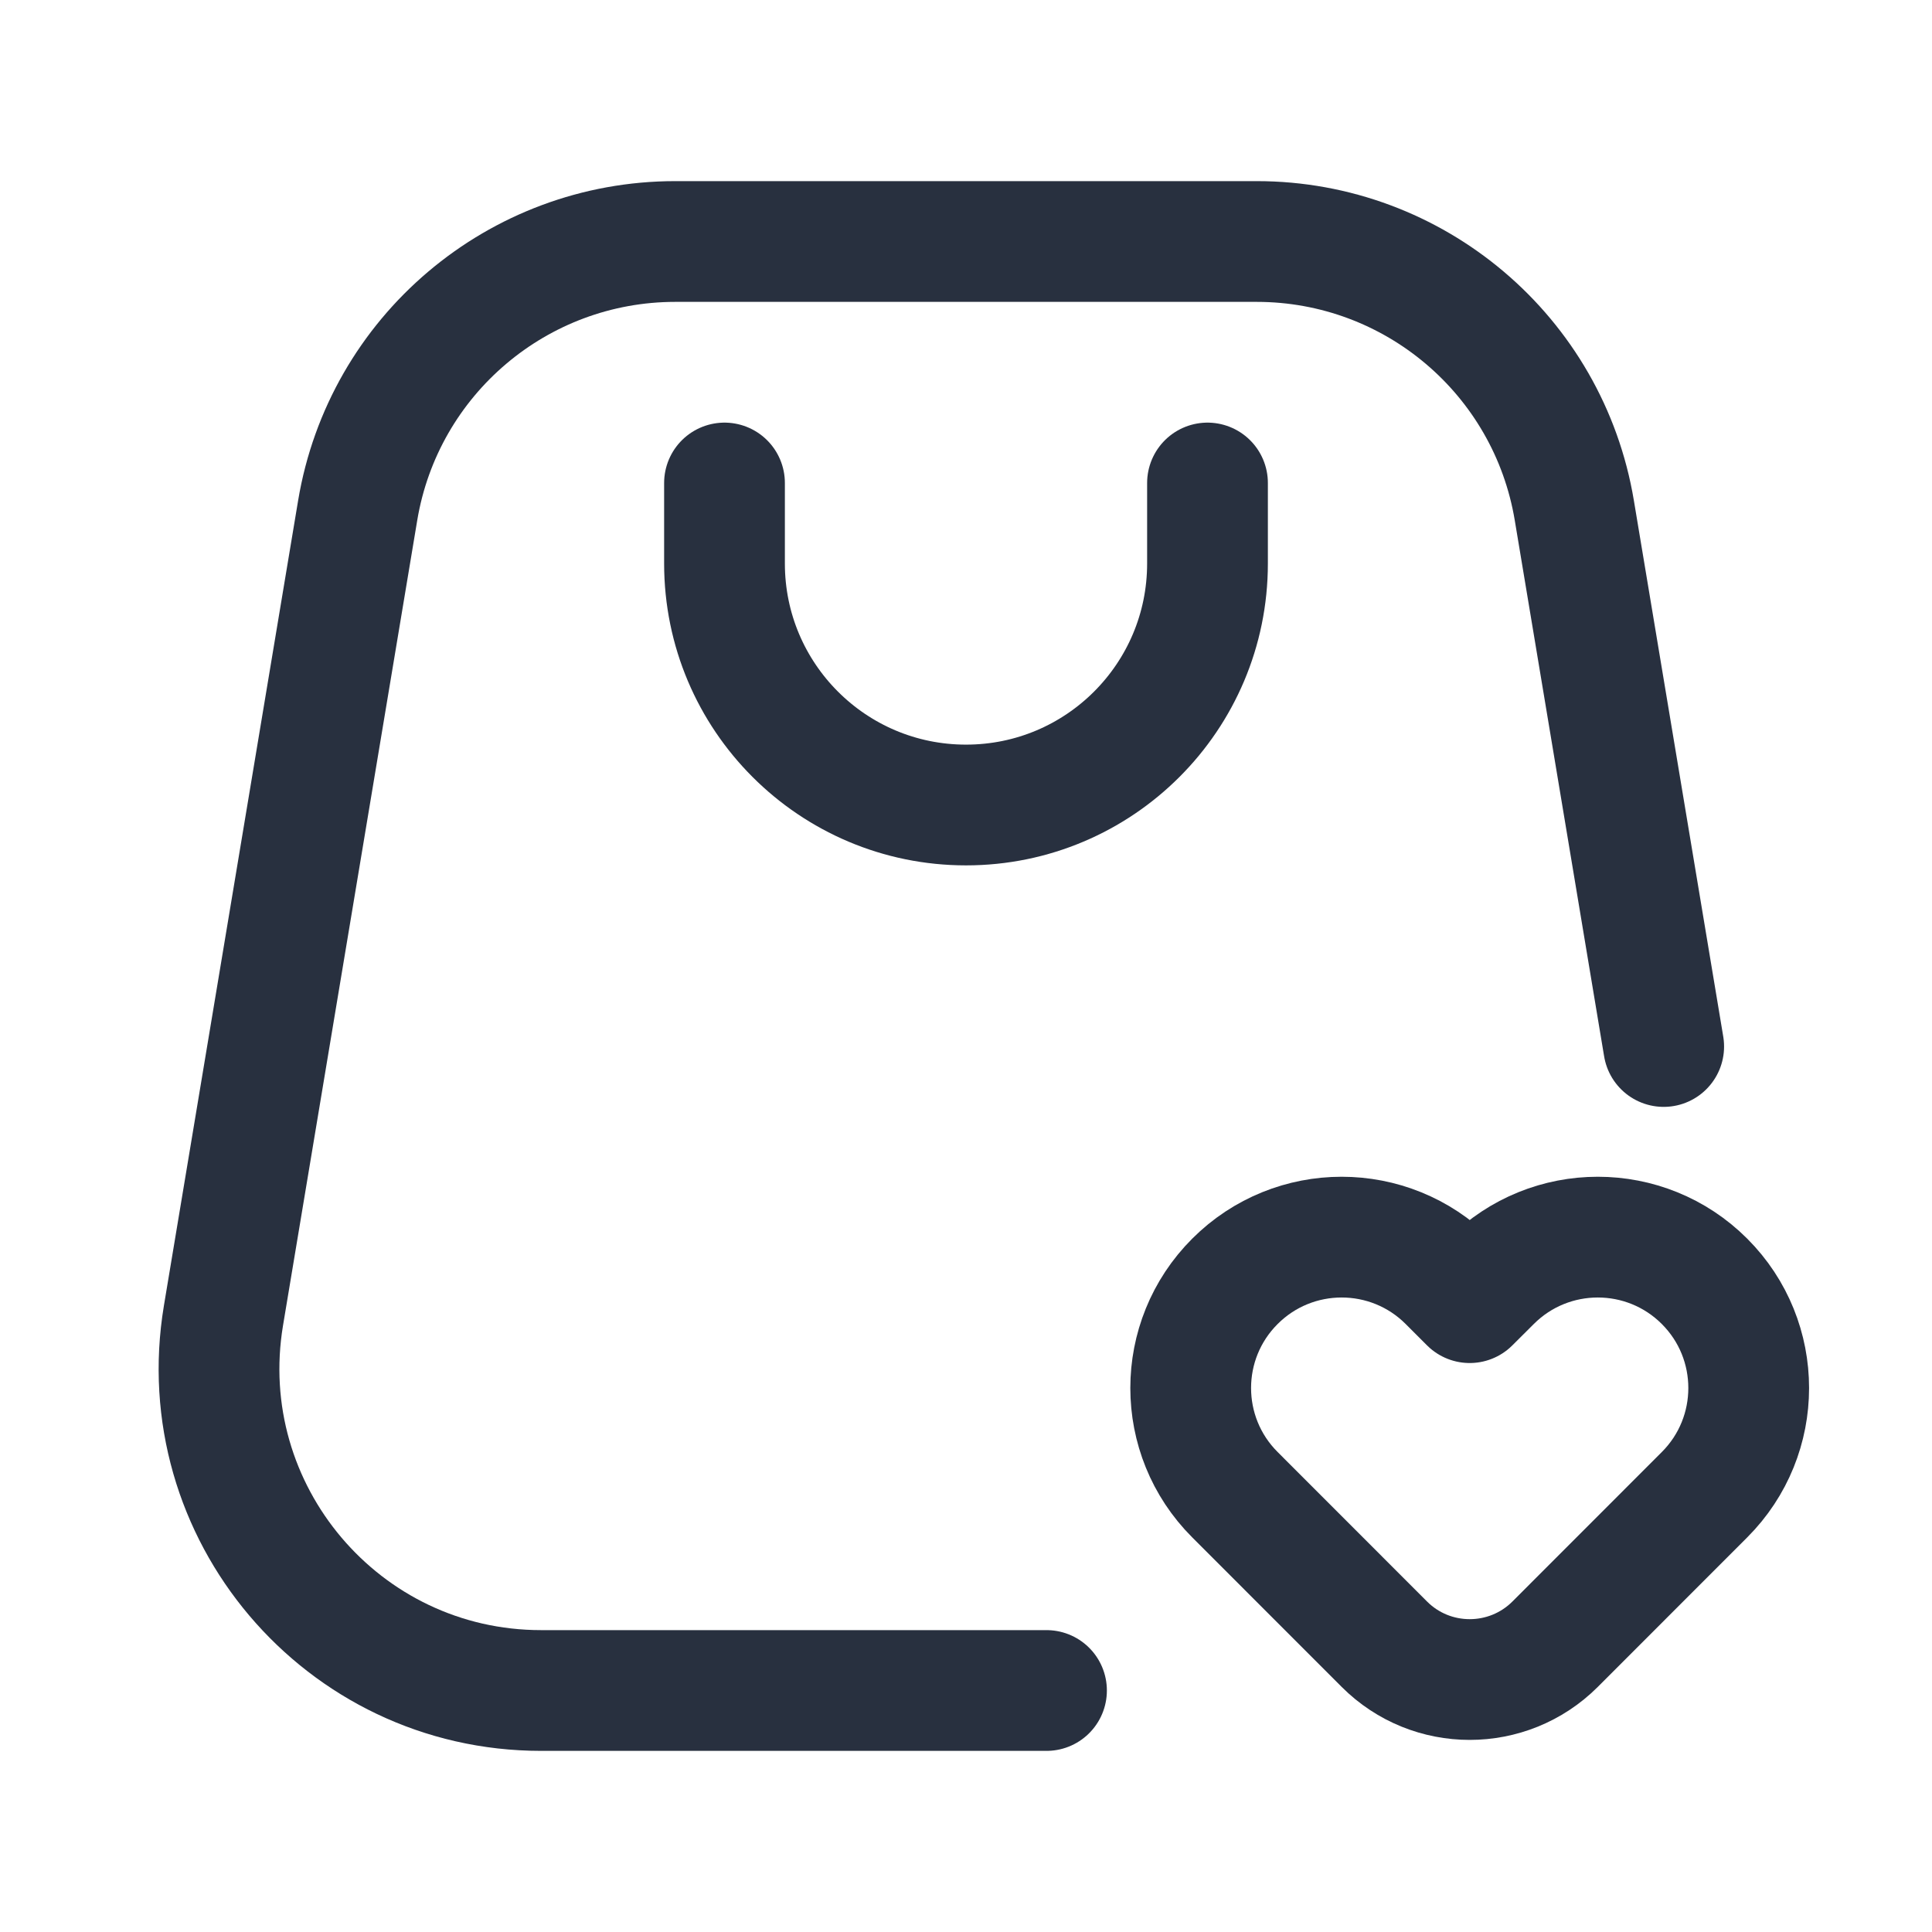
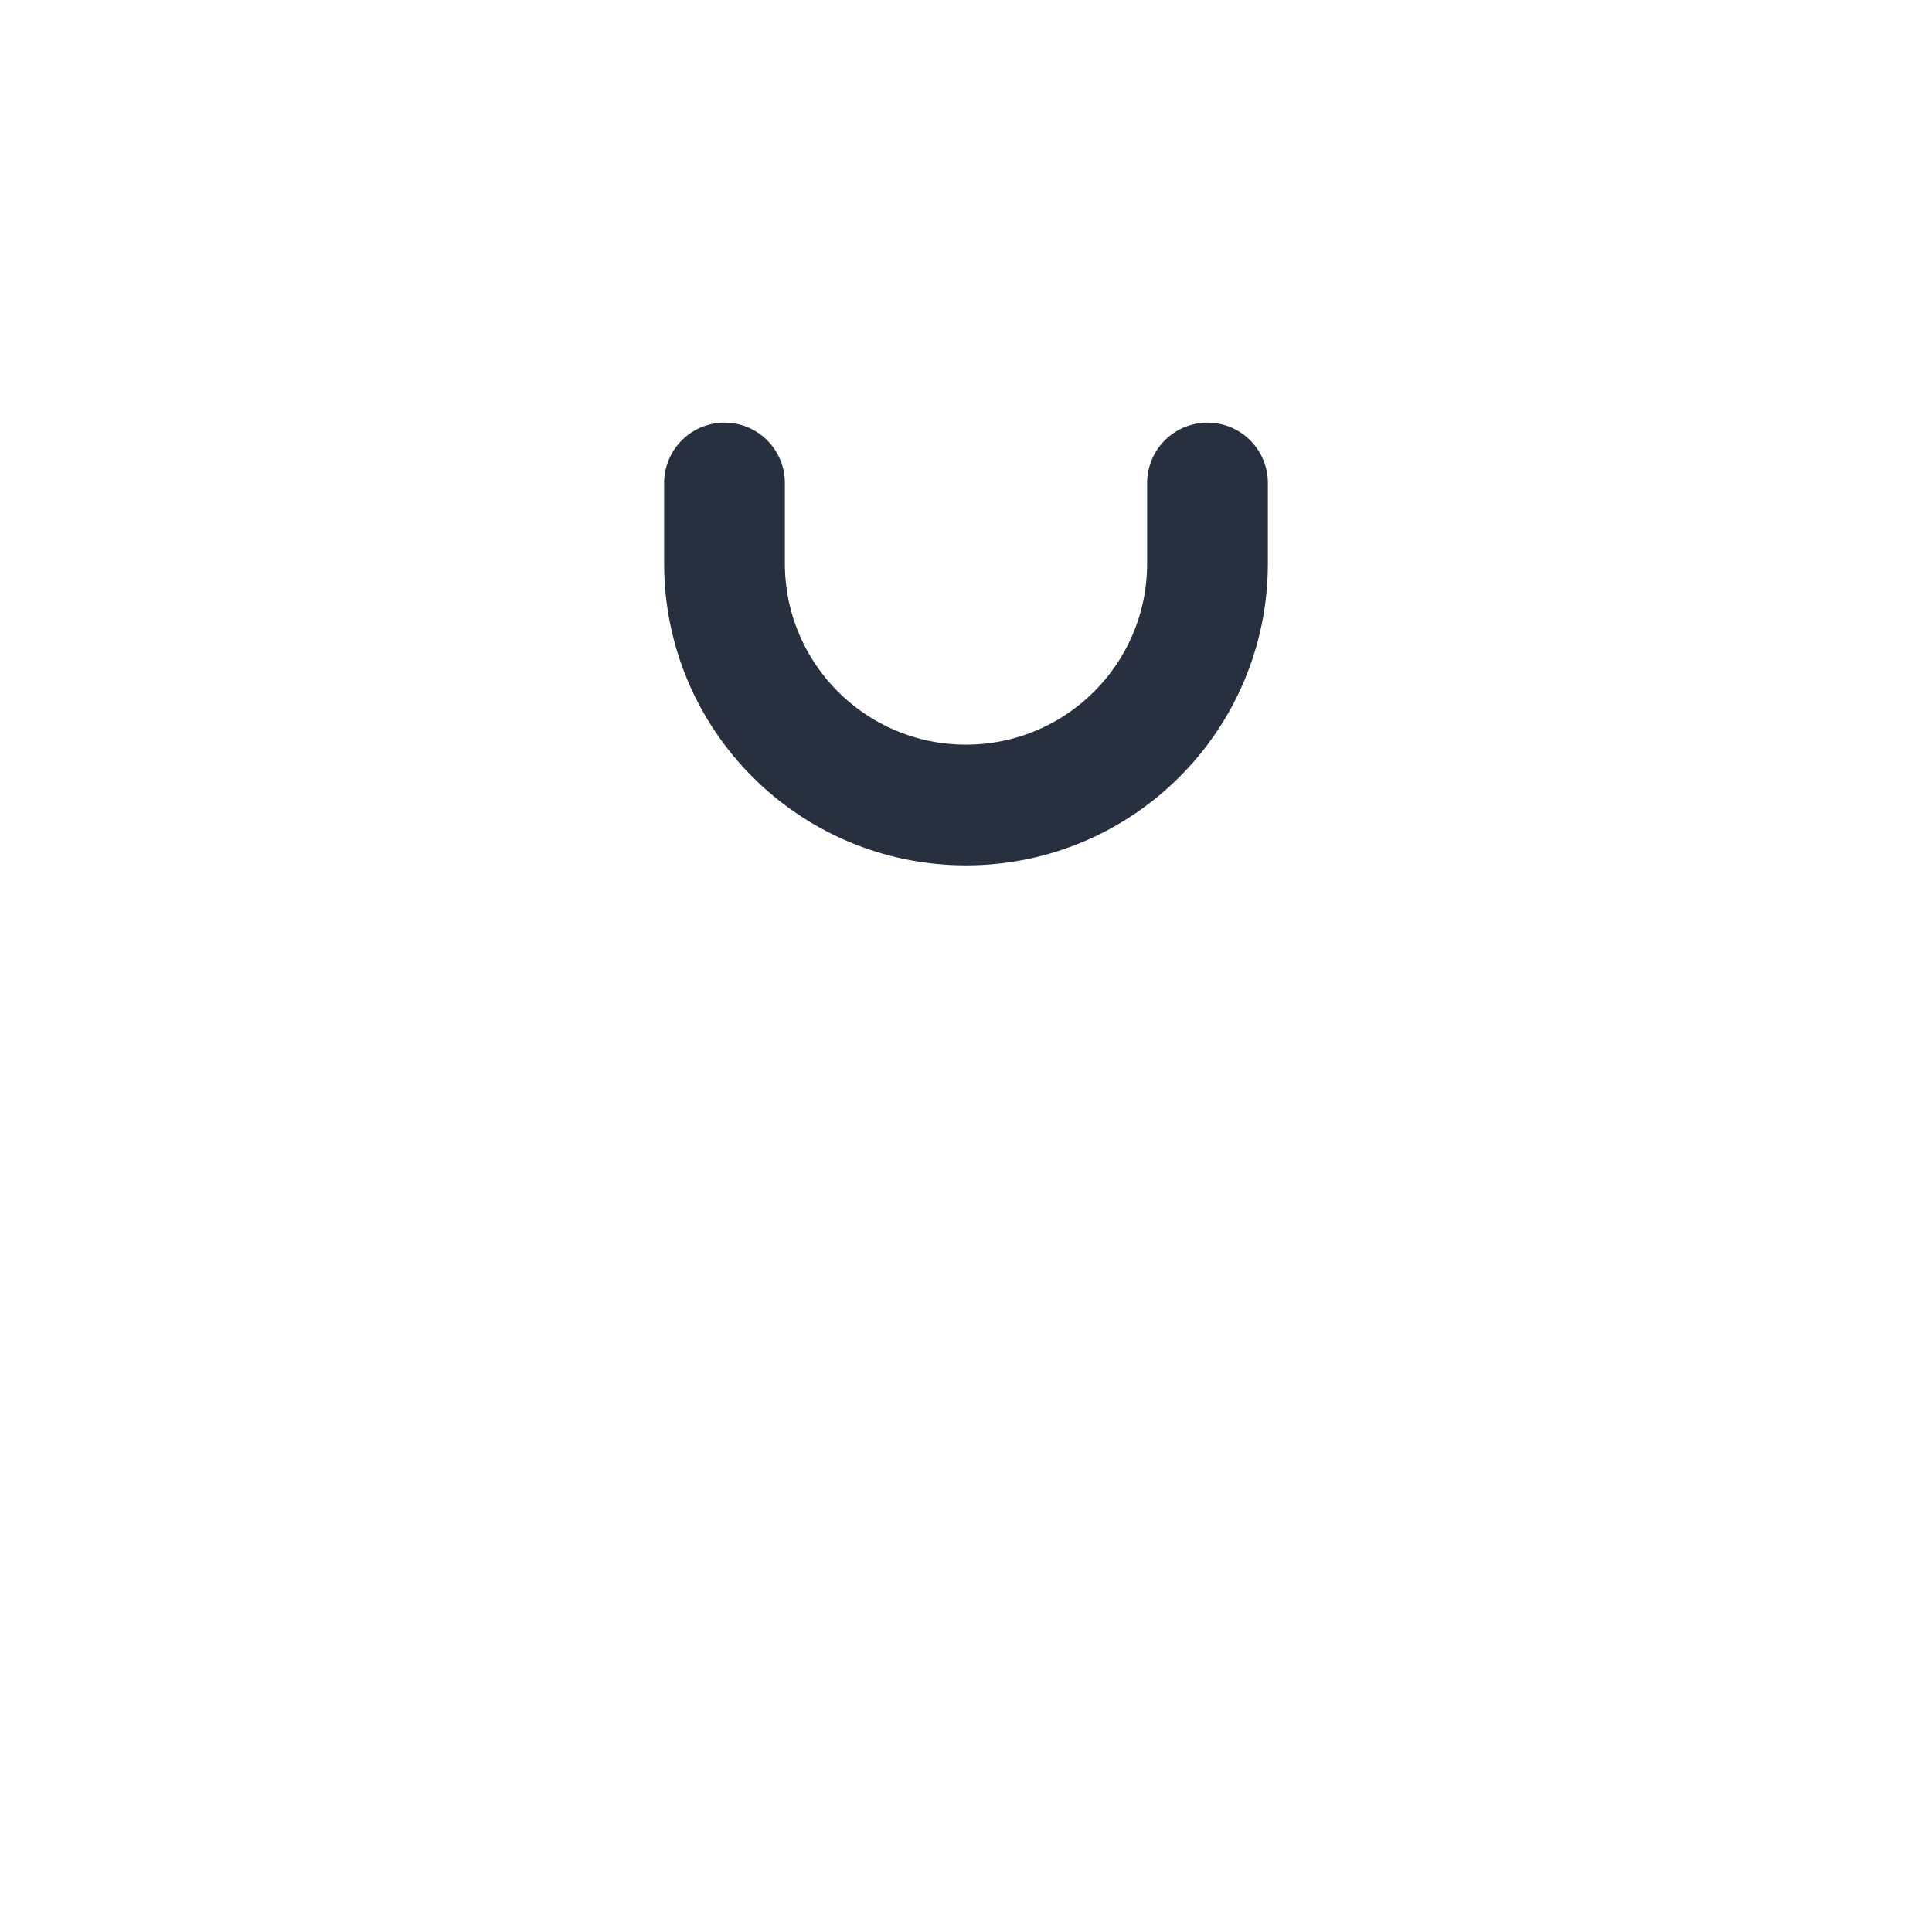
<svg xmlns="http://www.w3.org/2000/svg" fill="none" viewBox="0 0 24 24" height="24" width="24">
  <path stroke-linejoin="round" stroke-linecap="round" stroke-width="1.5" stroke="#28303F" d="M9 6L9 7C9 8.657 10.343 10 12 10C13.657 10 15 8.657 15 7V6" />
-   <path stroke-linejoin="round" stroke-linecap="round" stroke-width="1.5" stroke="#28303F" d="M20.667 13L19.557 6.342C19.236 4.414 17.567 3 15.611 3H8.389C6.433 3 4.764 4.414 4.443 6.342L2.776 16.342C2.37 18.78 4.25 21 6.722 21H13" />
-   <path stroke-linejoin="round" stroke-width="1.5" stroke="#28303F" d="M18.523 15.917L18.257 16.182L17.992 15.917C17.26 15.185 16.073 15.185 15.341 15.917C14.608 16.649 14.608 17.836 15.341 18.568L17.197 20.425C17.782 21.01 18.732 21.01 19.318 20.425L21.174 18.568C21.906 17.836 21.906 16.649 21.174 15.917C20.442 15.185 19.255 15.185 18.523 15.917Z" />
</svg>